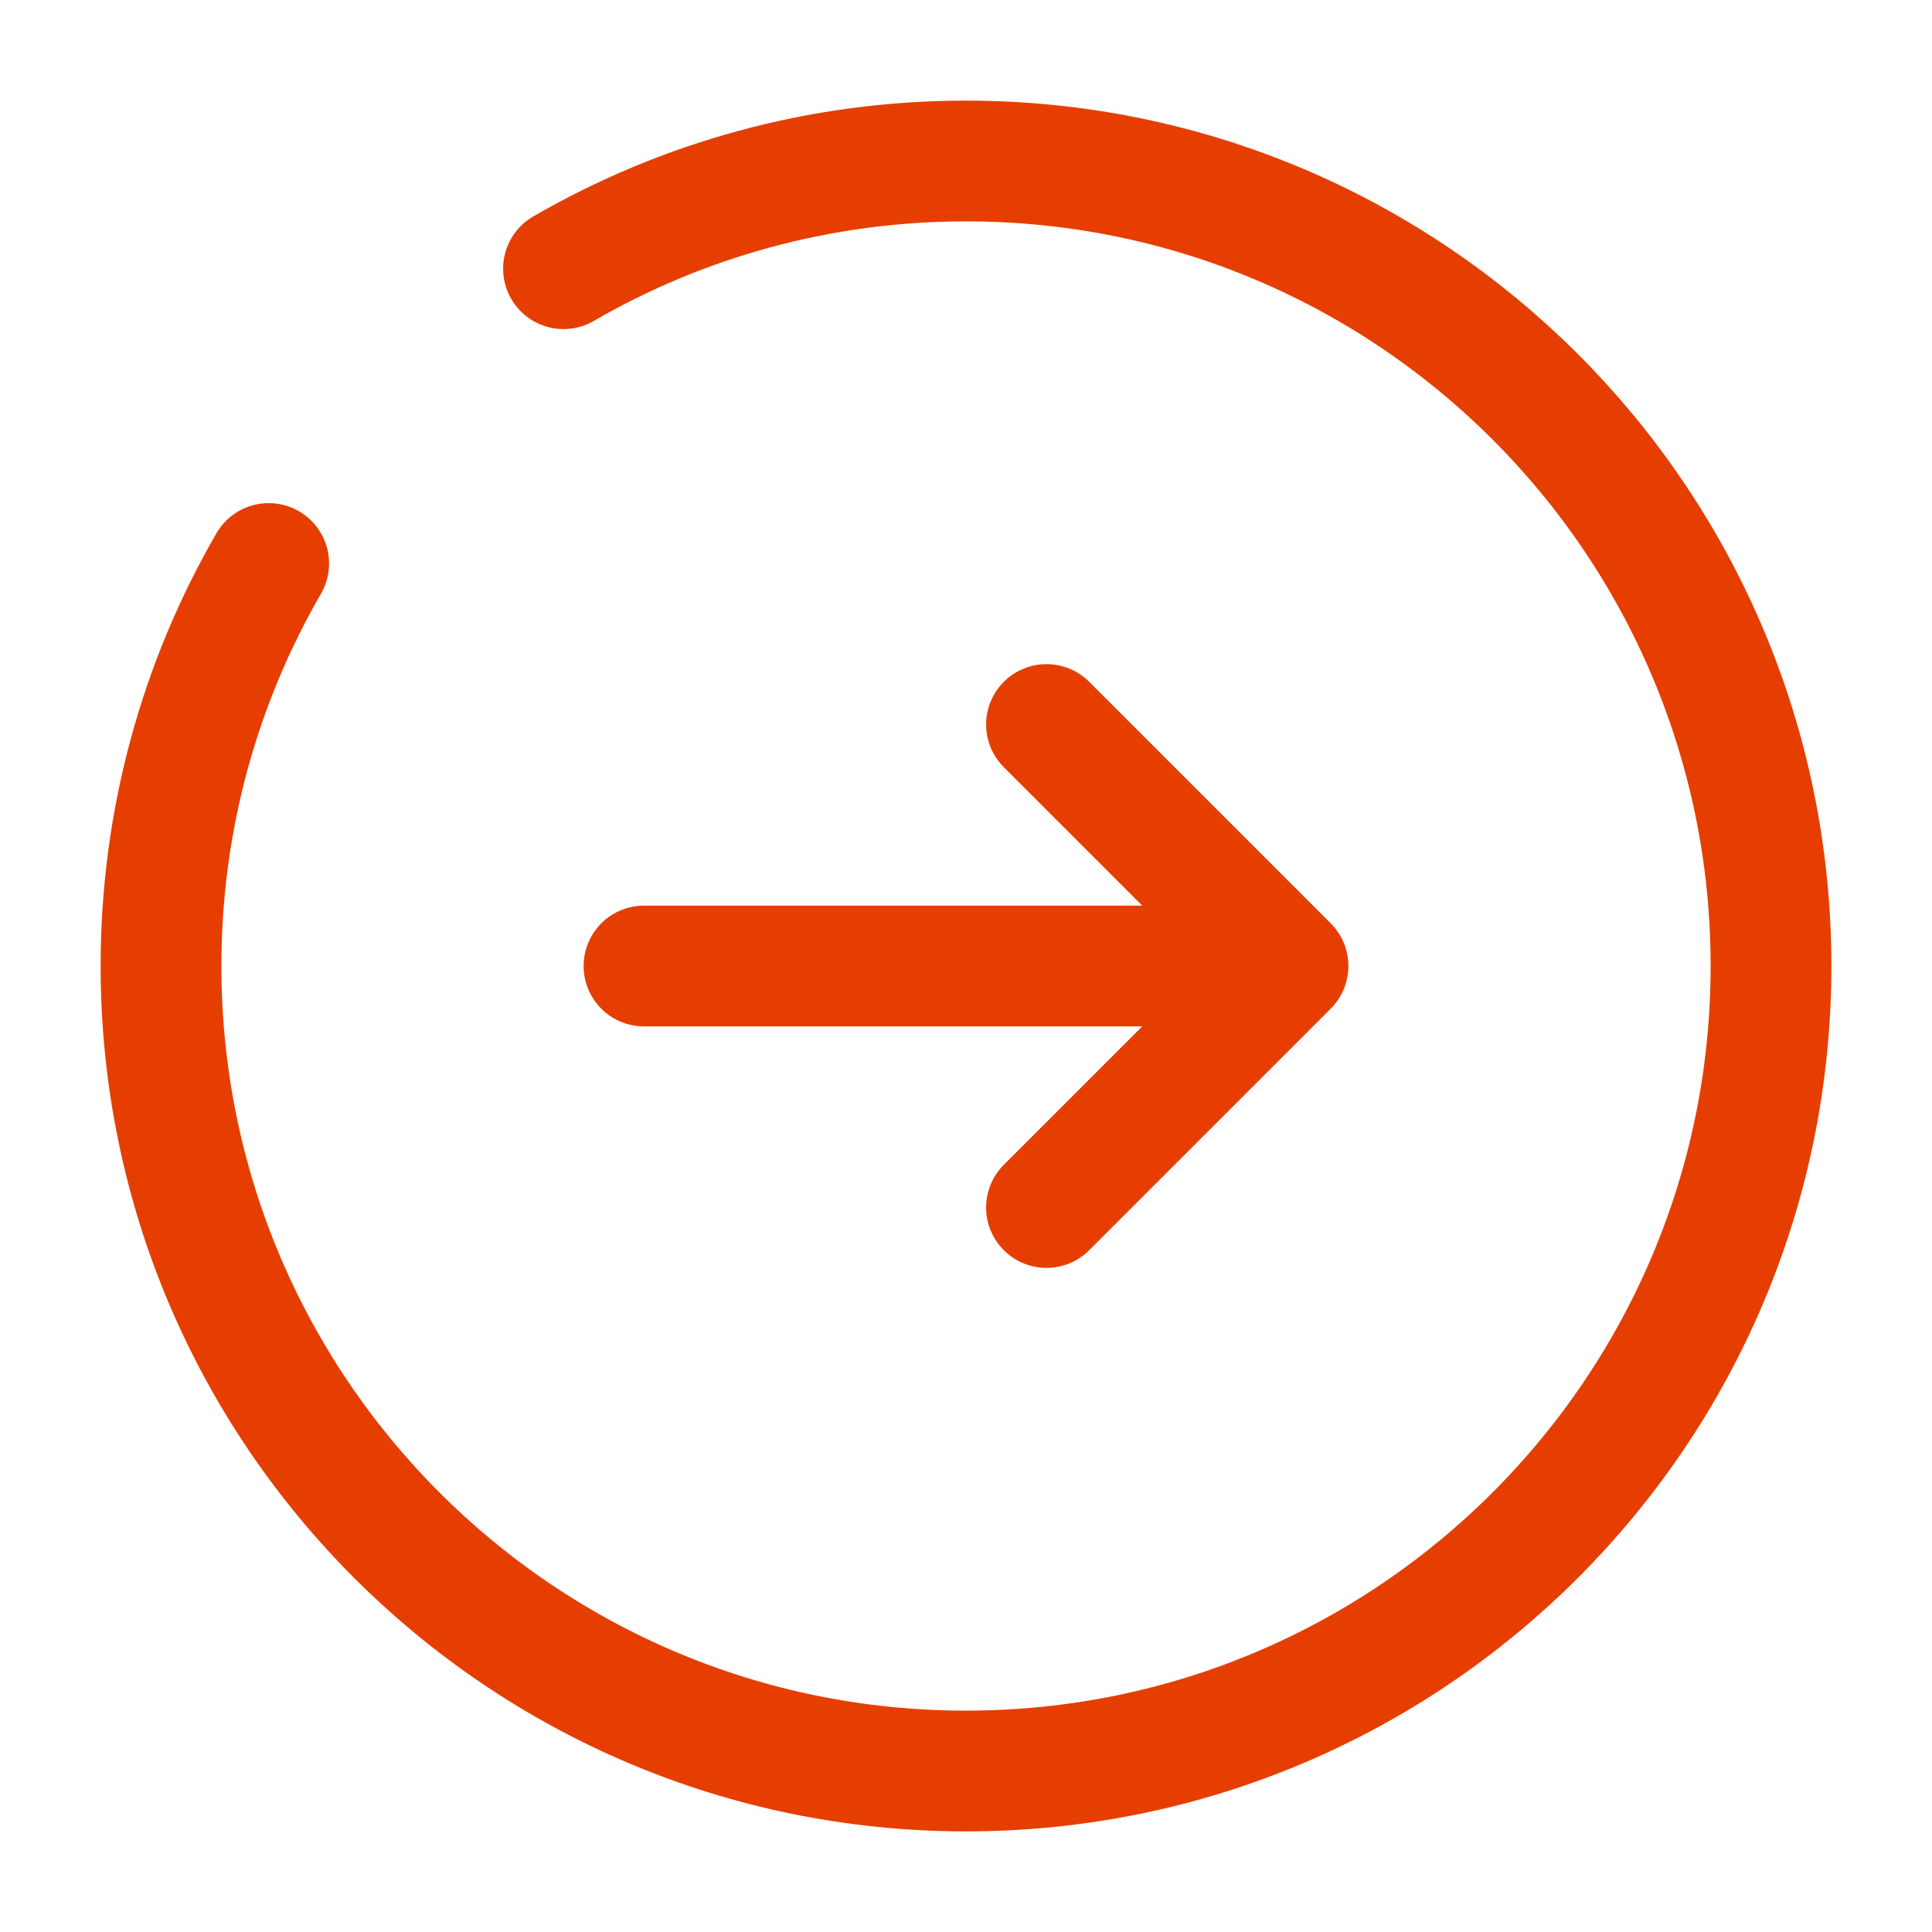
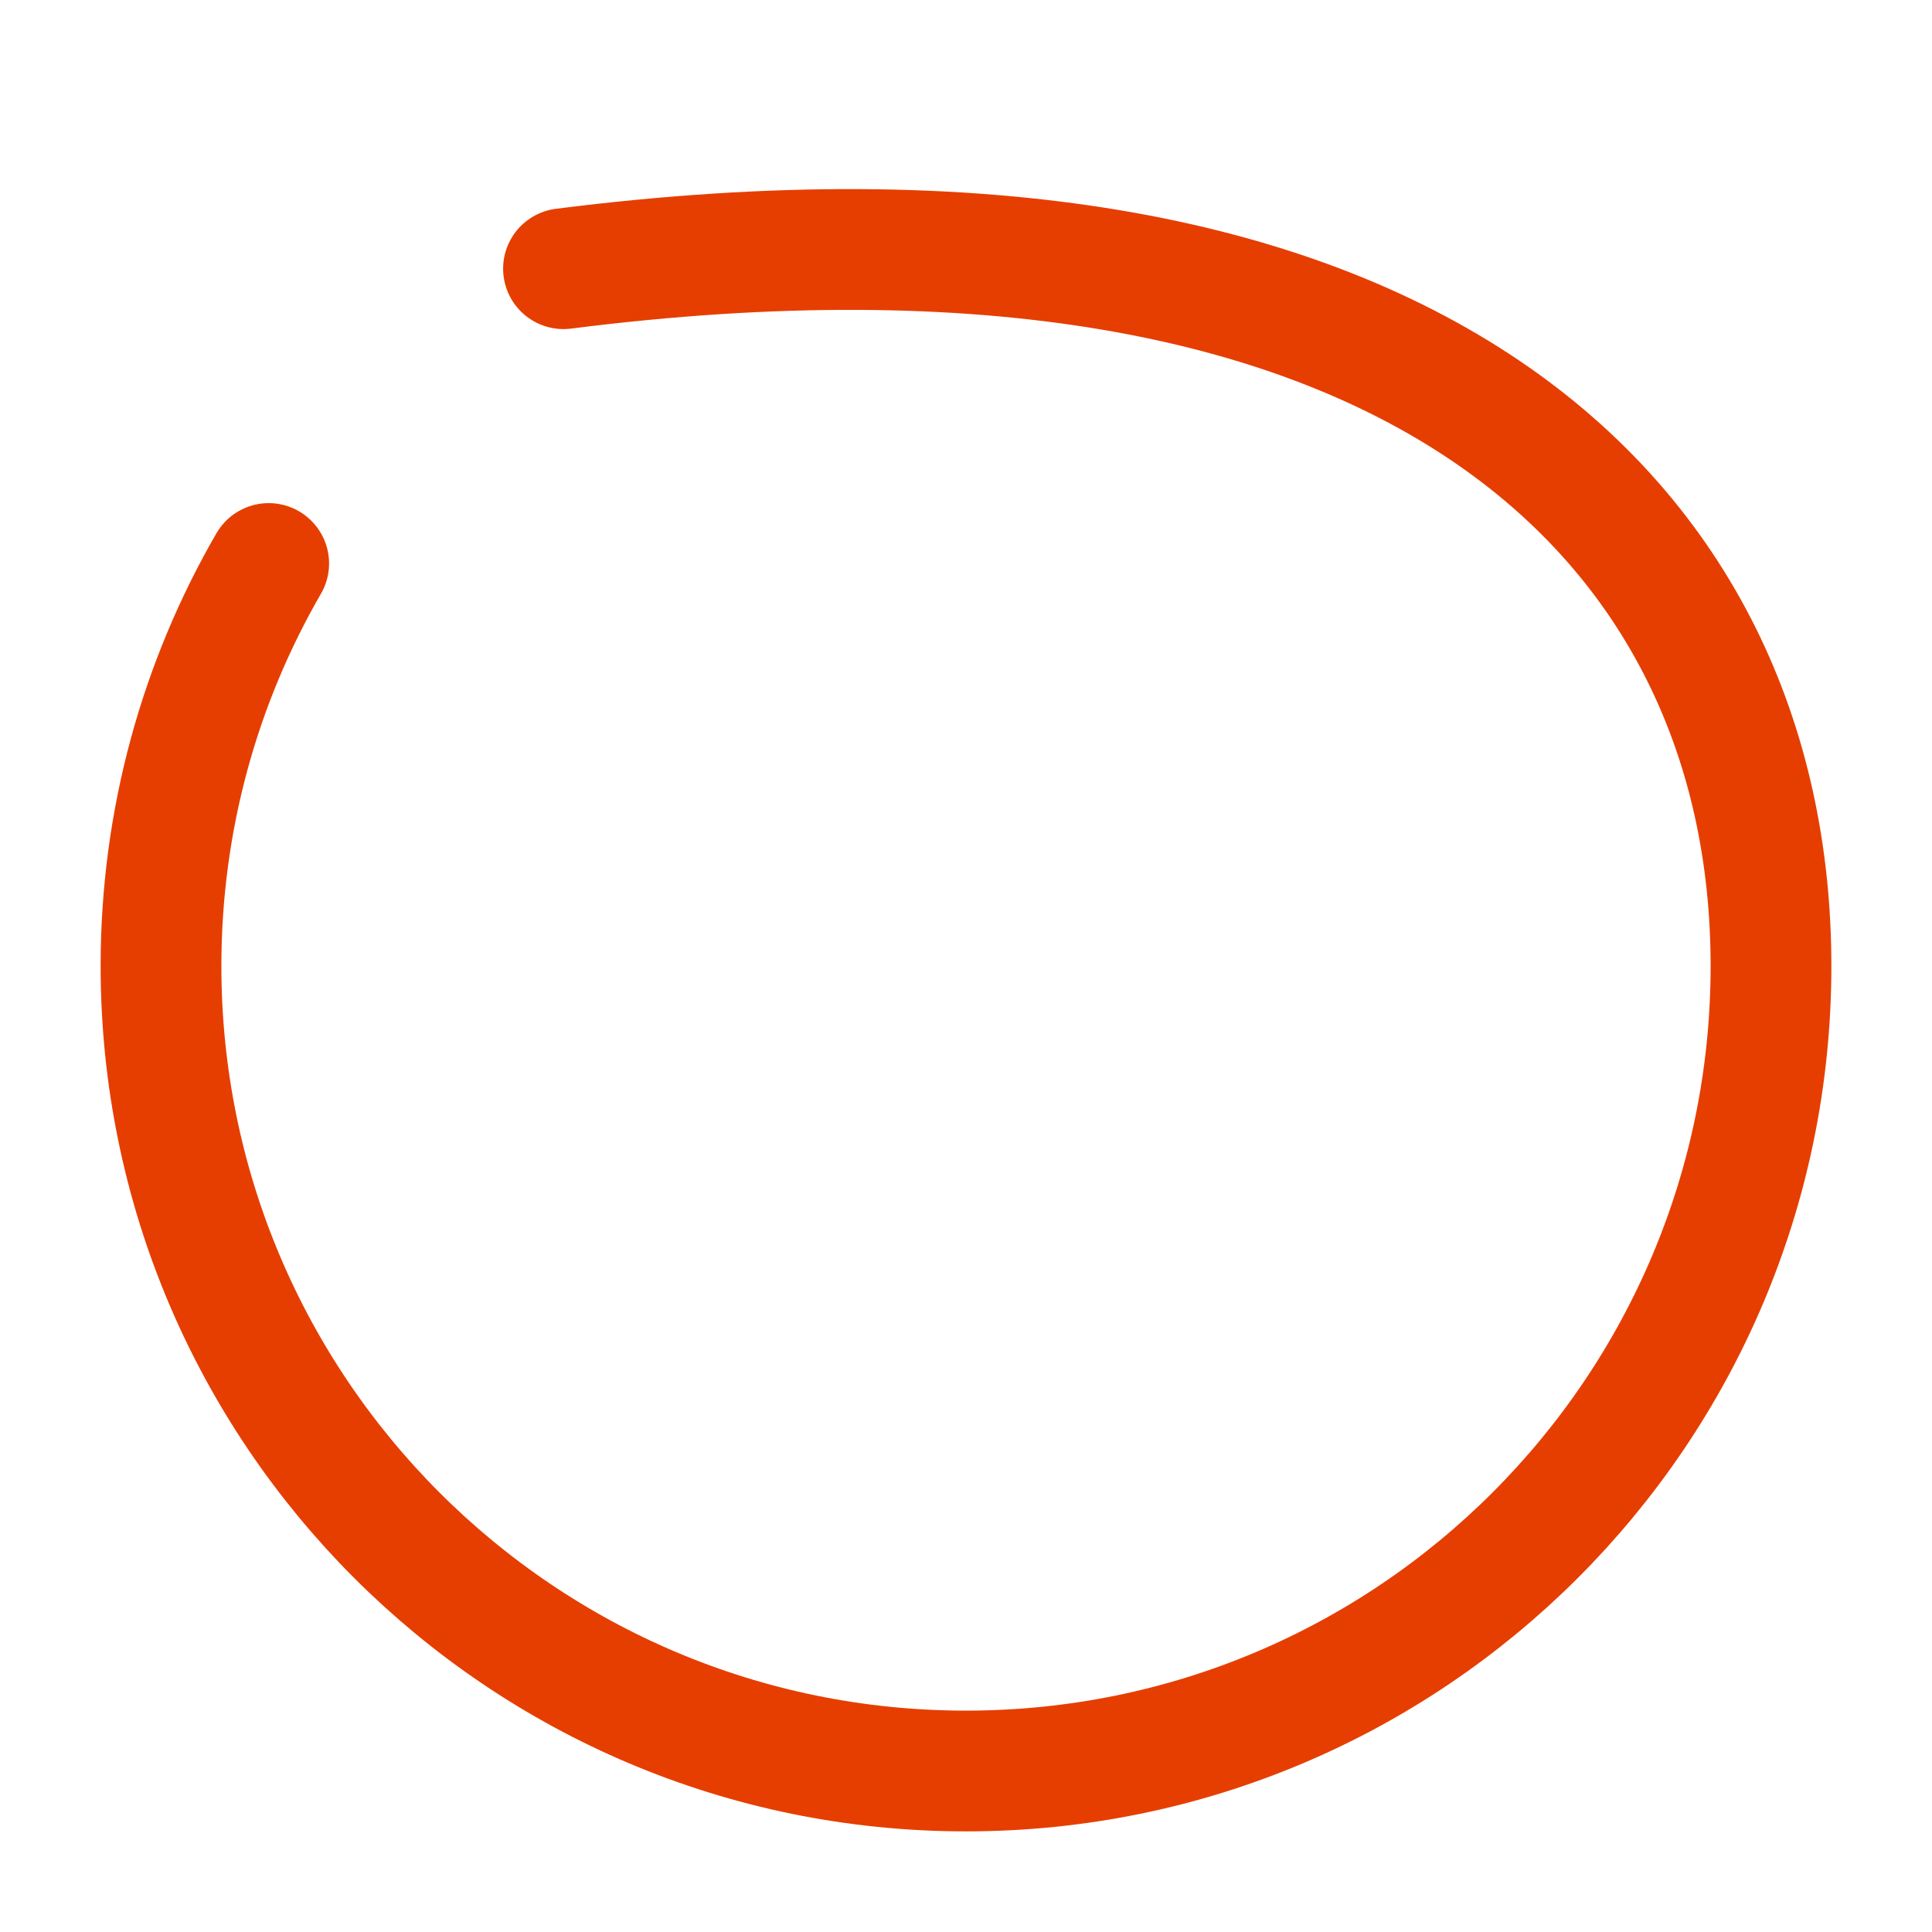
<svg xmlns="http://www.w3.org/2000/svg" width="800" height="800" viewBox="0 0 800 800" fill="none">
-   <path d="M266.667 400C422.877 400 377.123 400 533.333 400M533.333 400L433.333 300M533.333 400L433.333 500" stroke="#E63E00" stroke-width="50" stroke-linecap="round" stroke-linejoin="round" />
-   <path d="M233.333 111.261C282.362 82.899 339.287 66.666 400 66.666C584.093 66.666 733.333 215.905 733.333 400C733.333 584.093 584.093 733.333 400 733.333C215.905 733.333 66.667 584.093 66.667 400C66.667 339.286 82.899 282.362 111.261 233.333" stroke="#E63E00" stroke-width="50" stroke-linecap="round" />
+   <path d="M233.333 111.261C584.093 66.666 733.333 215.905 733.333 400C733.333 584.093 584.093 733.333 400 733.333C215.905 733.333 66.667 584.093 66.667 400C66.667 339.286 82.899 282.362 111.261 233.333" stroke="#E63E00" stroke-width="50" stroke-linecap="round" />
</svg>